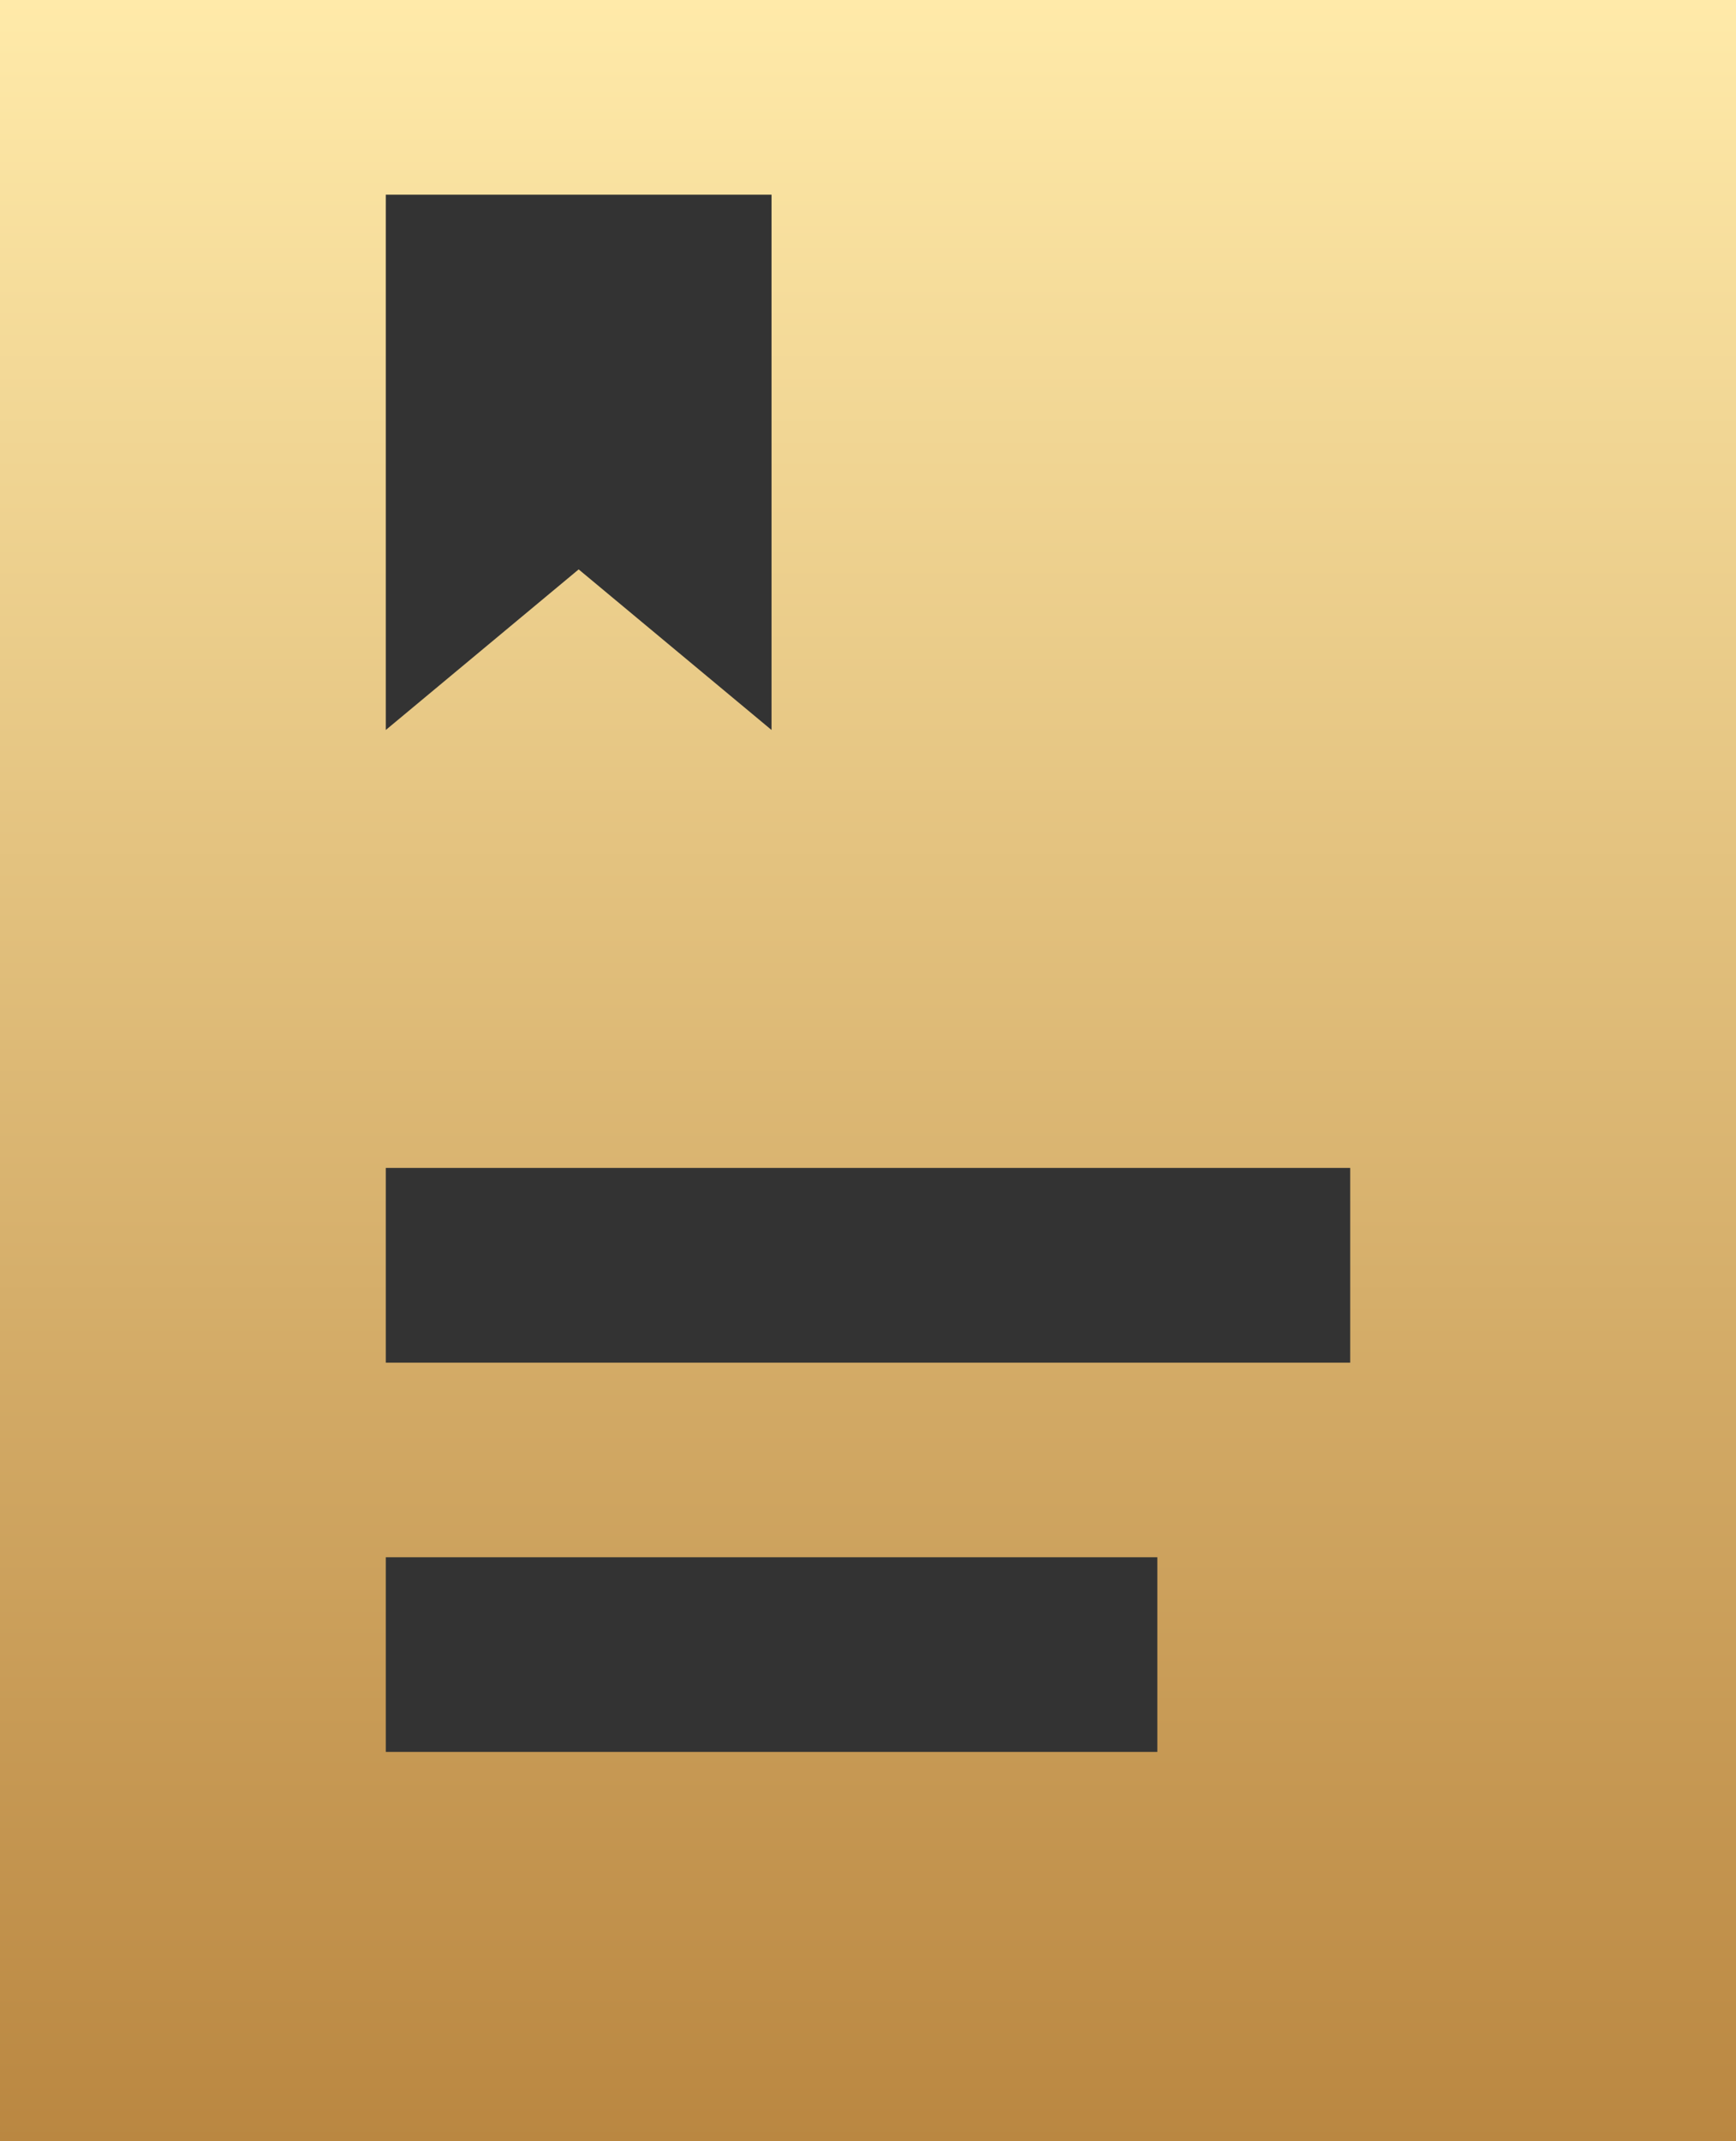
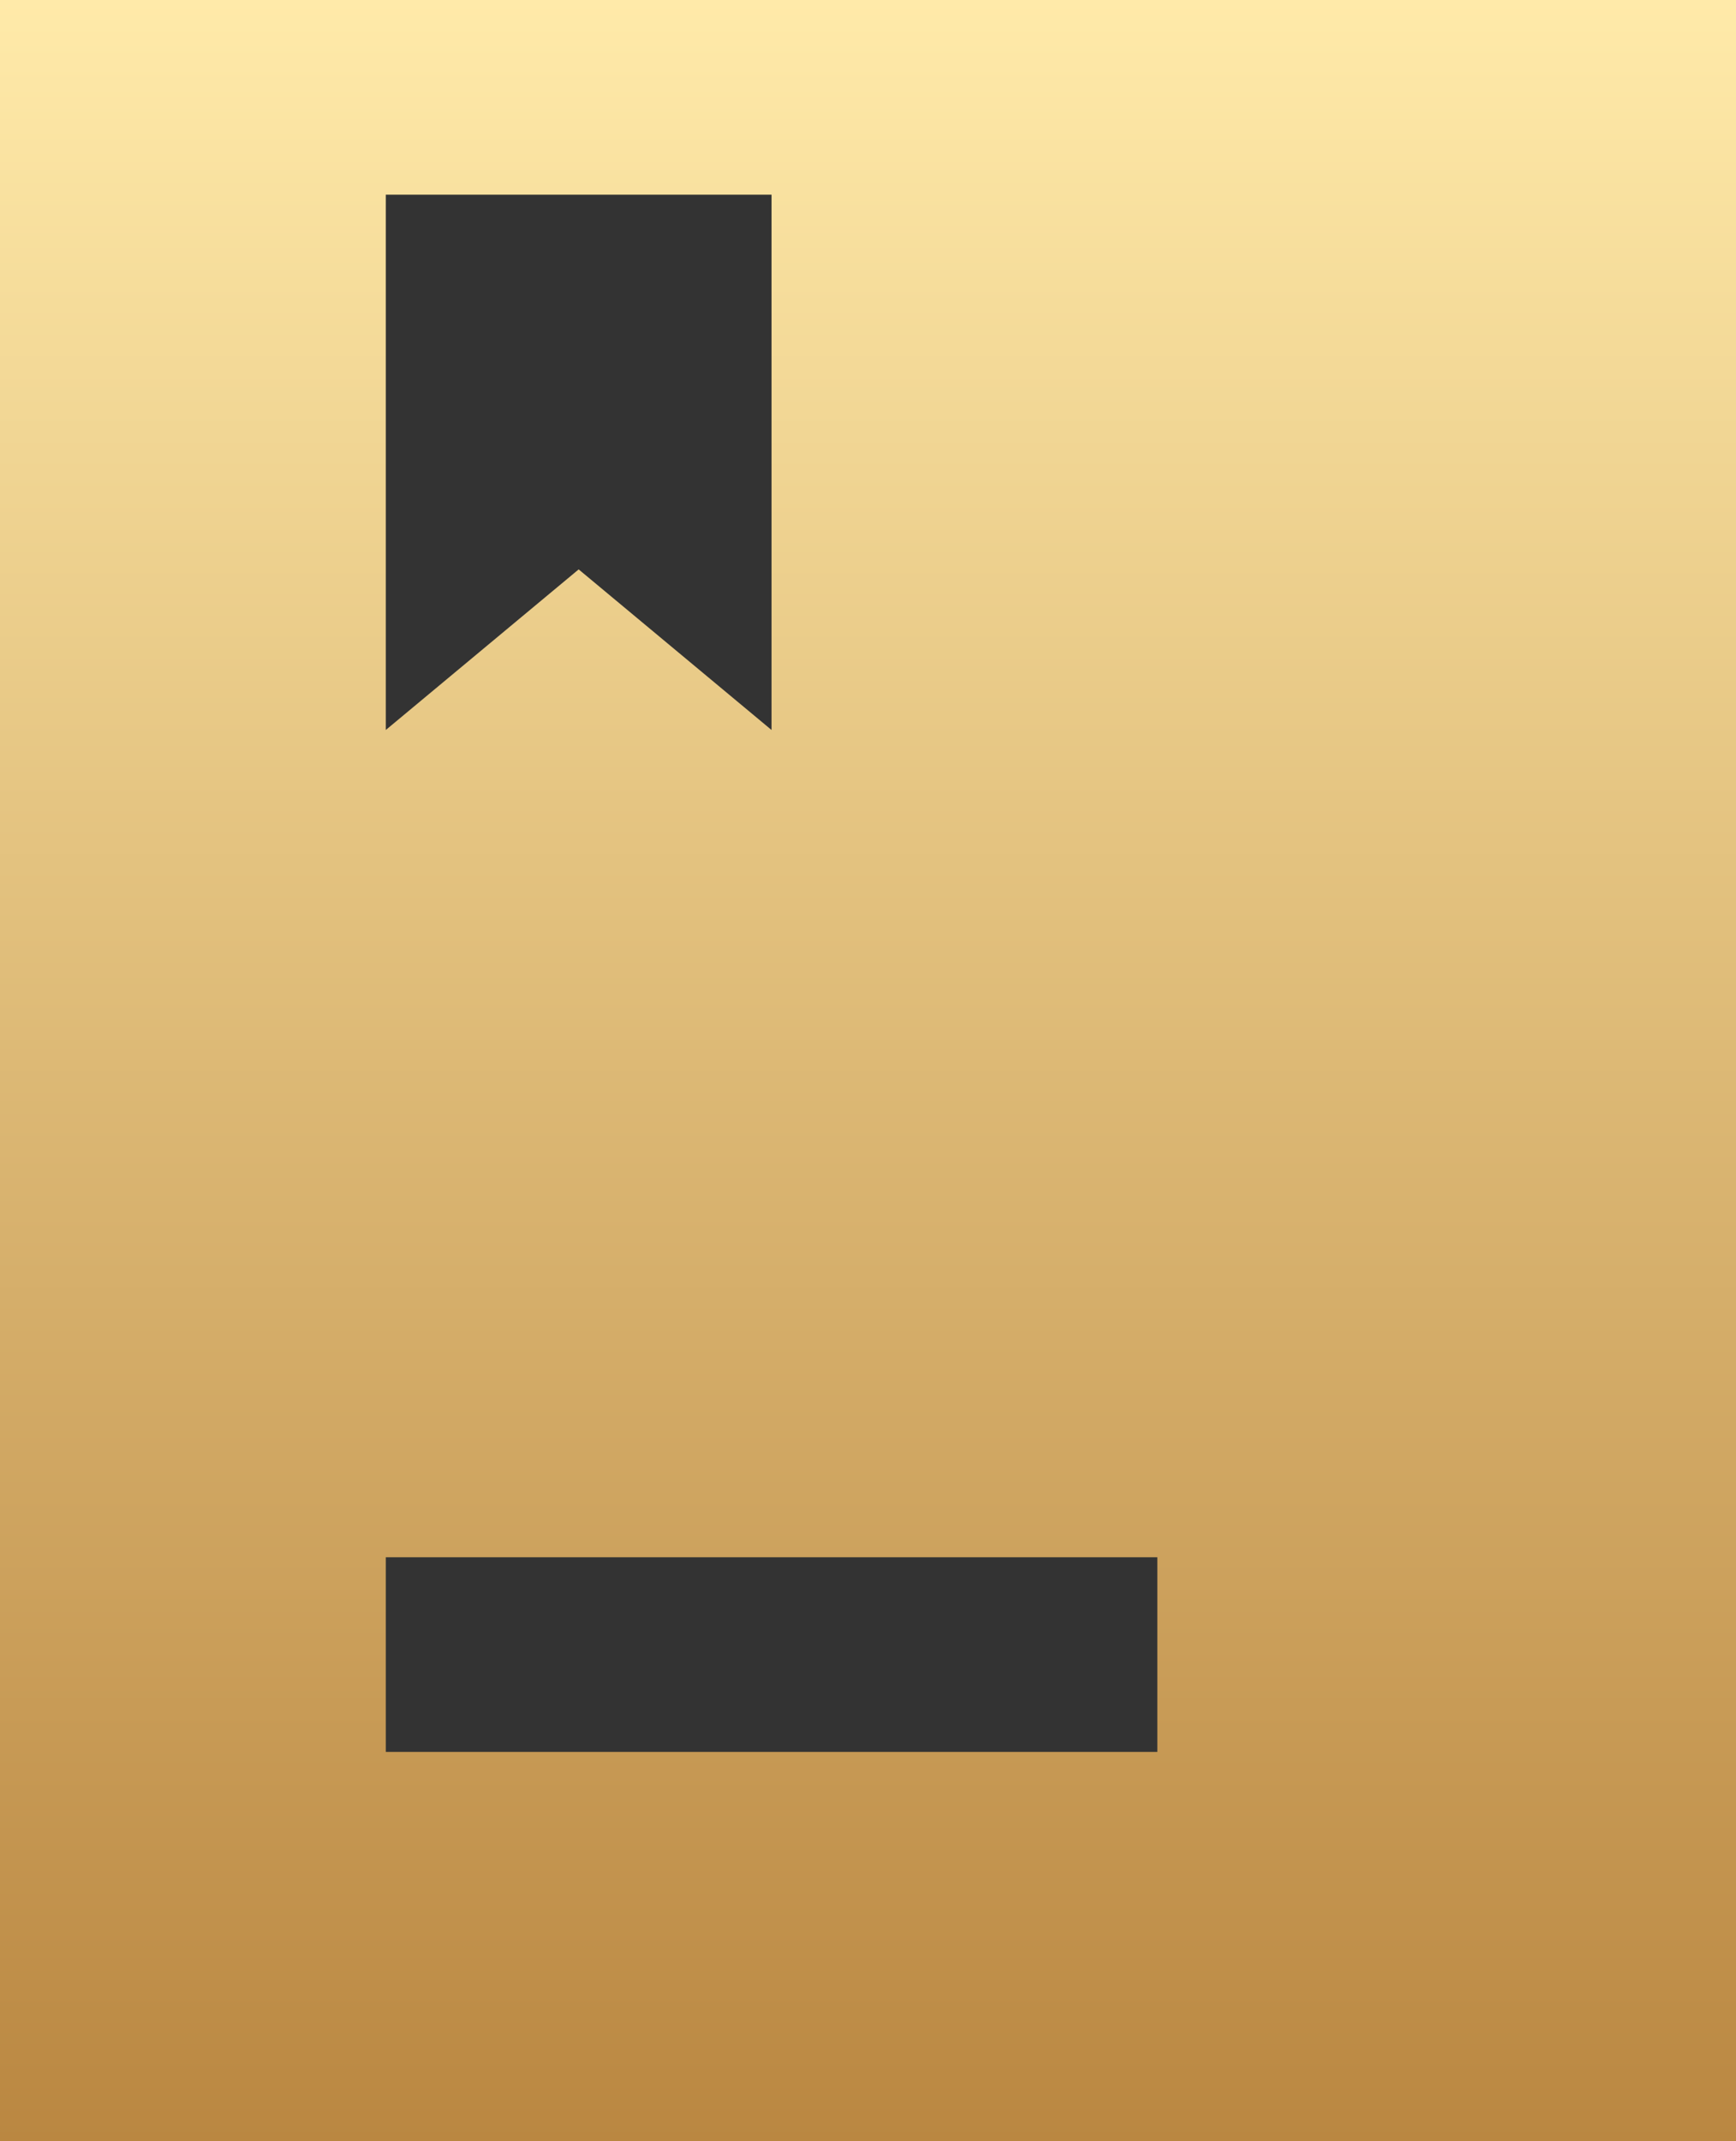
<svg xmlns="http://www.w3.org/2000/svg" width="30" height="37" viewBox="0 0 30 37" fill="none">
  <rect x="0" y="0" width="30" height="37" fill="#333333" stroke="none" />
-   <path d="M30 0V37H0V0H30ZM23.333 20.182H6.667V23.546H23.333V20.182ZM20 26.909H6.667V30.273H20V26.909ZM13.333 3.364H6.667V12.614L10 9.839L13.333 12.614V3.364Z" fill="url(#paint0_linear_762_51)" />
+   <path d="M30 0V37H0V0H30ZM23.333 20.182V23.546H23.333V20.182ZM20 26.909H6.667V30.273H20V26.909ZM13.333 3.364H6.667V12.614L10 9.839L13.333 12.614V3.364Z" fill="url(#paint0_linear_762_51)" />
  <defs>
    <linearGradient id="paint0_linear_762_51" x1="15" y1="0" x2="15" y2="37" gradientUnits="userSpaceOnUse">
      <stop stop-color="#FFEAA9" />
      <stop offset="1" stop-color="#BA8741" />
    </linearGradient>
  </defs>
</svg>